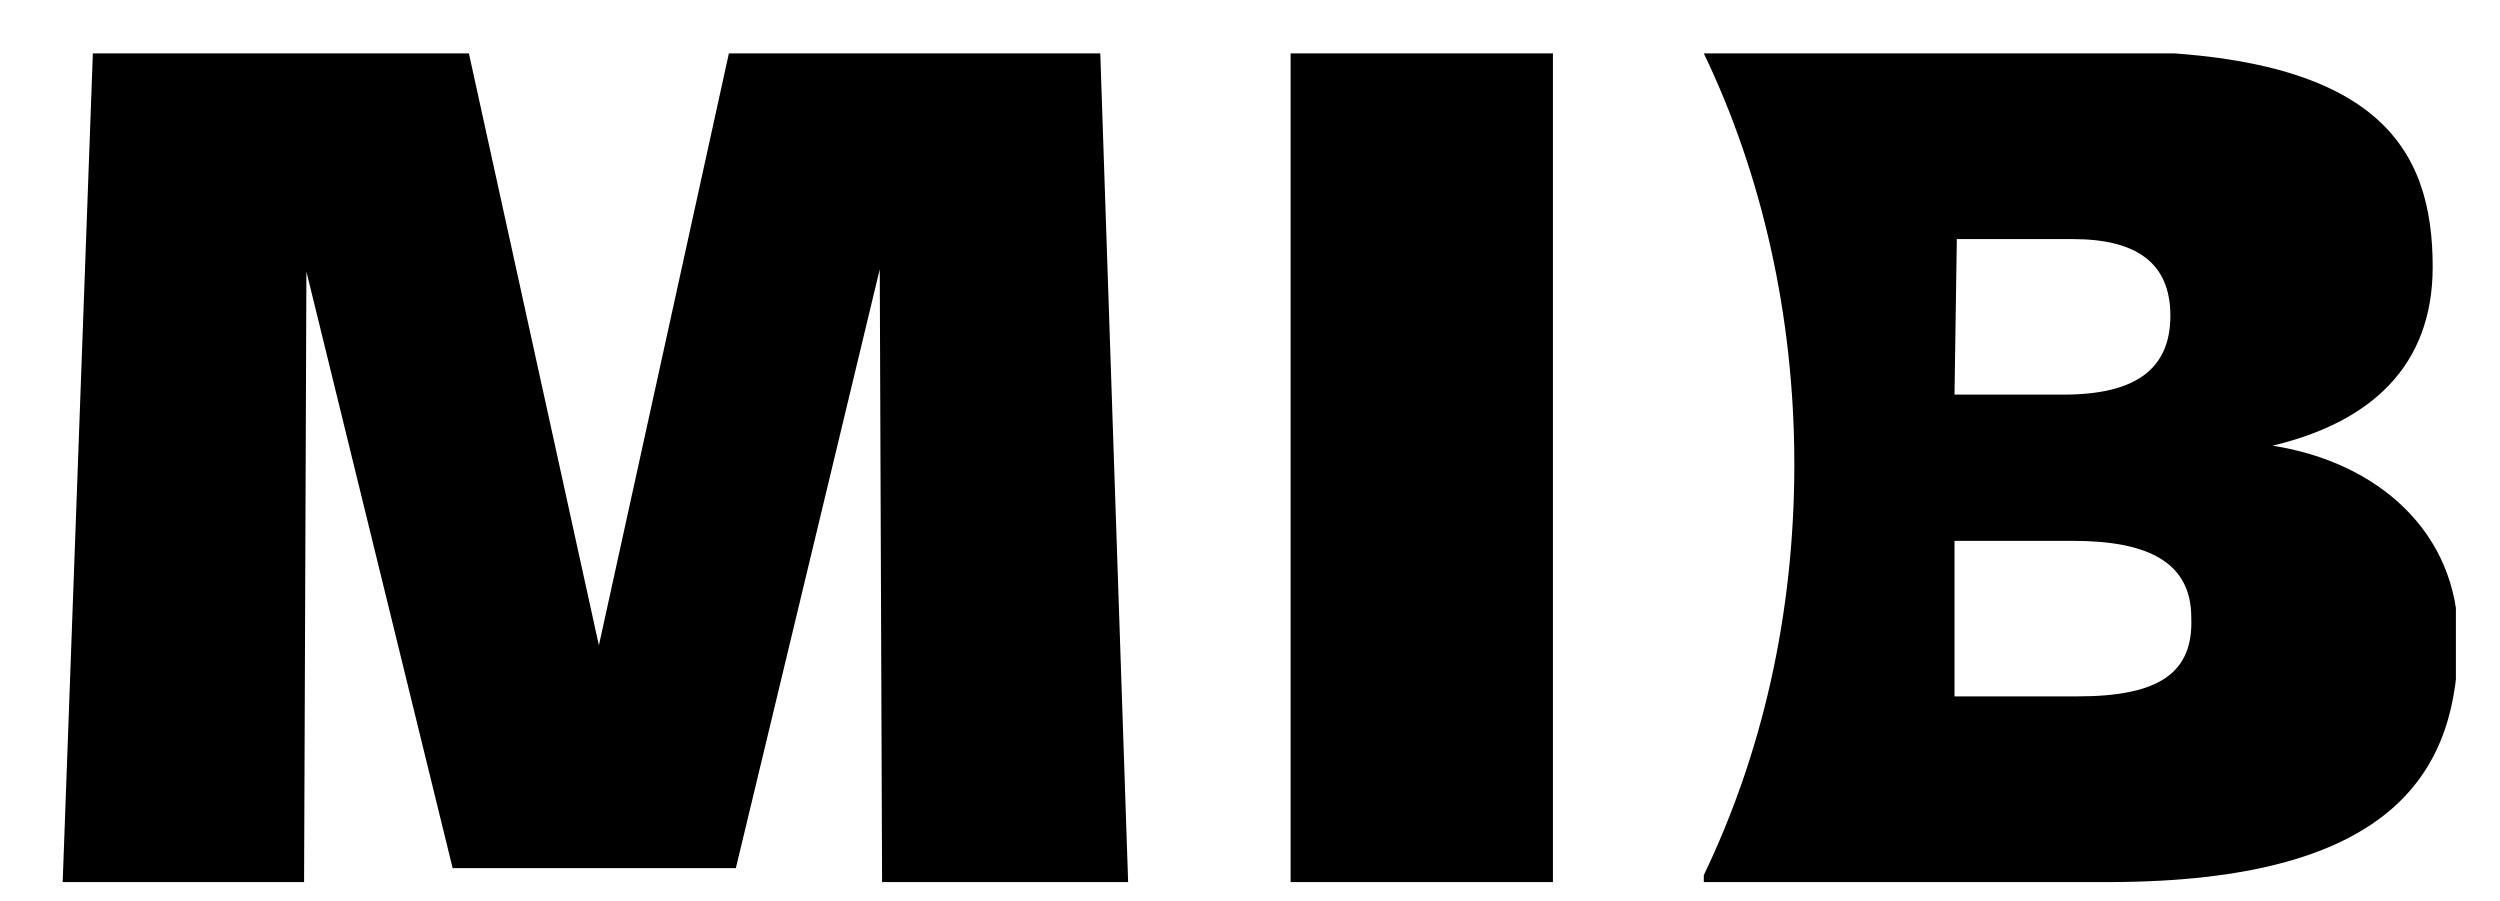
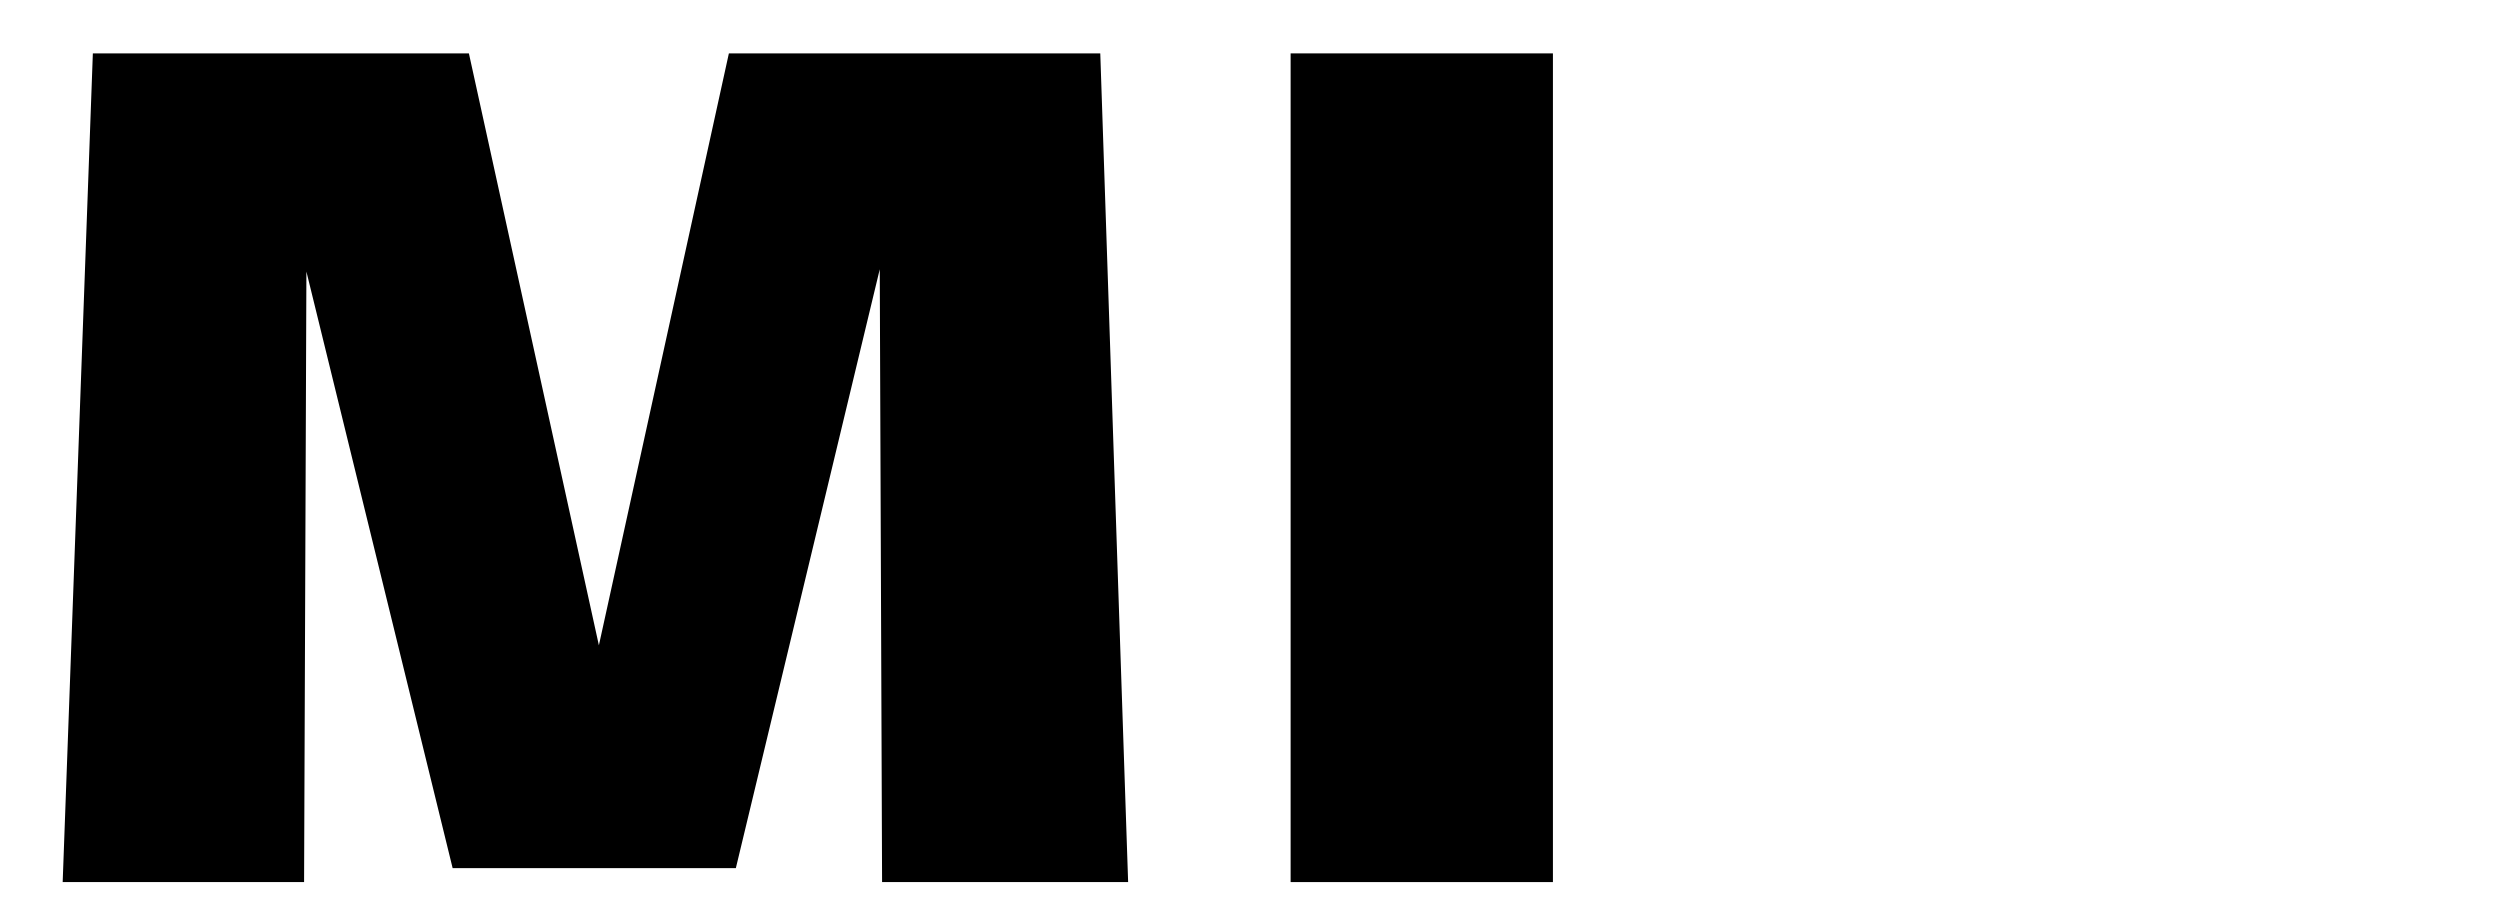
<svg xmlns="http://www.w3.org/2000/svg" xmlns:xlink="http://www.w3.org/1999/xlink" version="1.1" id="Layer_1" x="0px" y="0px" viewBox="0 0 107.7 38.8" style="enable-background:new 0 0 107.7 38.8;" xml:space="preserve">
  <style type="text/css">
	.st0{clip-path:url(#SVGID_00000165915783488526942820000001650676164749855159_);}
</style>
  <g>
    <polygon points="31.4,2.3 25.8,27.8 20.2,2.3 4,2.3 2.7,38 13.1,38 13.2,11.7 19.5,37.4 31.7,37.4 37.9,11.6 38,38 48.6,38    47.4,2.3  " />
    <rect x="55.6" y="2.3" width="11.3" height="35.7" />
    <g>
      <g>
        <defs>
-           <rect id="SVGID_1_" x="2.7" y="2.3" width="103.1" height="35.7" />
-         </defs>
+           </defs>
        <clipPath id="SVGID_00000078036590124124107320000003403719863051137459_">
          <use xlink:href="#SVGID_1_" style="overflow:visible;" />
        </clipPath>
-         <path style="clip-path:url(#SVGID_00000078036590124124107320000003403719863051137459_);" d="M89.5,30h-5.3v-6.7h5.1     c3.2,0,5.1,0.9,5.1,3.3C94.5,29,93,30,89.5,30 M84.3,10.3h5c2.7,0,4.2,1,4.2,3.3S92,17,88.9,17h-4.7L84.3,10.3L84.3,10.3z      M97.9,19.2c4.2-1,6.9-3.4,6.9-7.7c0-5.1-2.3-9.3-14.1-9.3H73.4v0.1c2.5,5.2,3.9,11.3,3.9,17.7c0,6.5-1.4,12.5-3.9,17.7V38h17.4     c12.6,0,15.1-5,15.1-10.5C105.9,22.9,102.4,19.9,97.9,19.2" />
+         <path style="clip-path:url(#SVGID_00000078036590124124107320000003403719863051137459_);" d="M89.5,30h-5.3v-6.7h5.1     c3.2,0,5.1,0.9,5.1,3.3C94.5,29,93,30,89.5,30 M84.3,10.3h5c2.7,0,4.2,1,4.2,3.3S92,17,88.9,17h-4.7L84.3,10.3L84.3,10.3z      M97.9,19.2c4.2-1,6.9-3.4,6.9-7.7c0-5.1-2.3-9.3-14.1-9.3H73.4v0.1c2.5,5.2,3.9,11.3,3.9,17.7c0,6.5-1.4,12.5-3.9,17.7V38c12.6,0,15.1-5,15.1-10.5C105.9,22.9,102.4,19.9,97.9,19.2" />
      </g>
    </g>
  </g>
</svg>